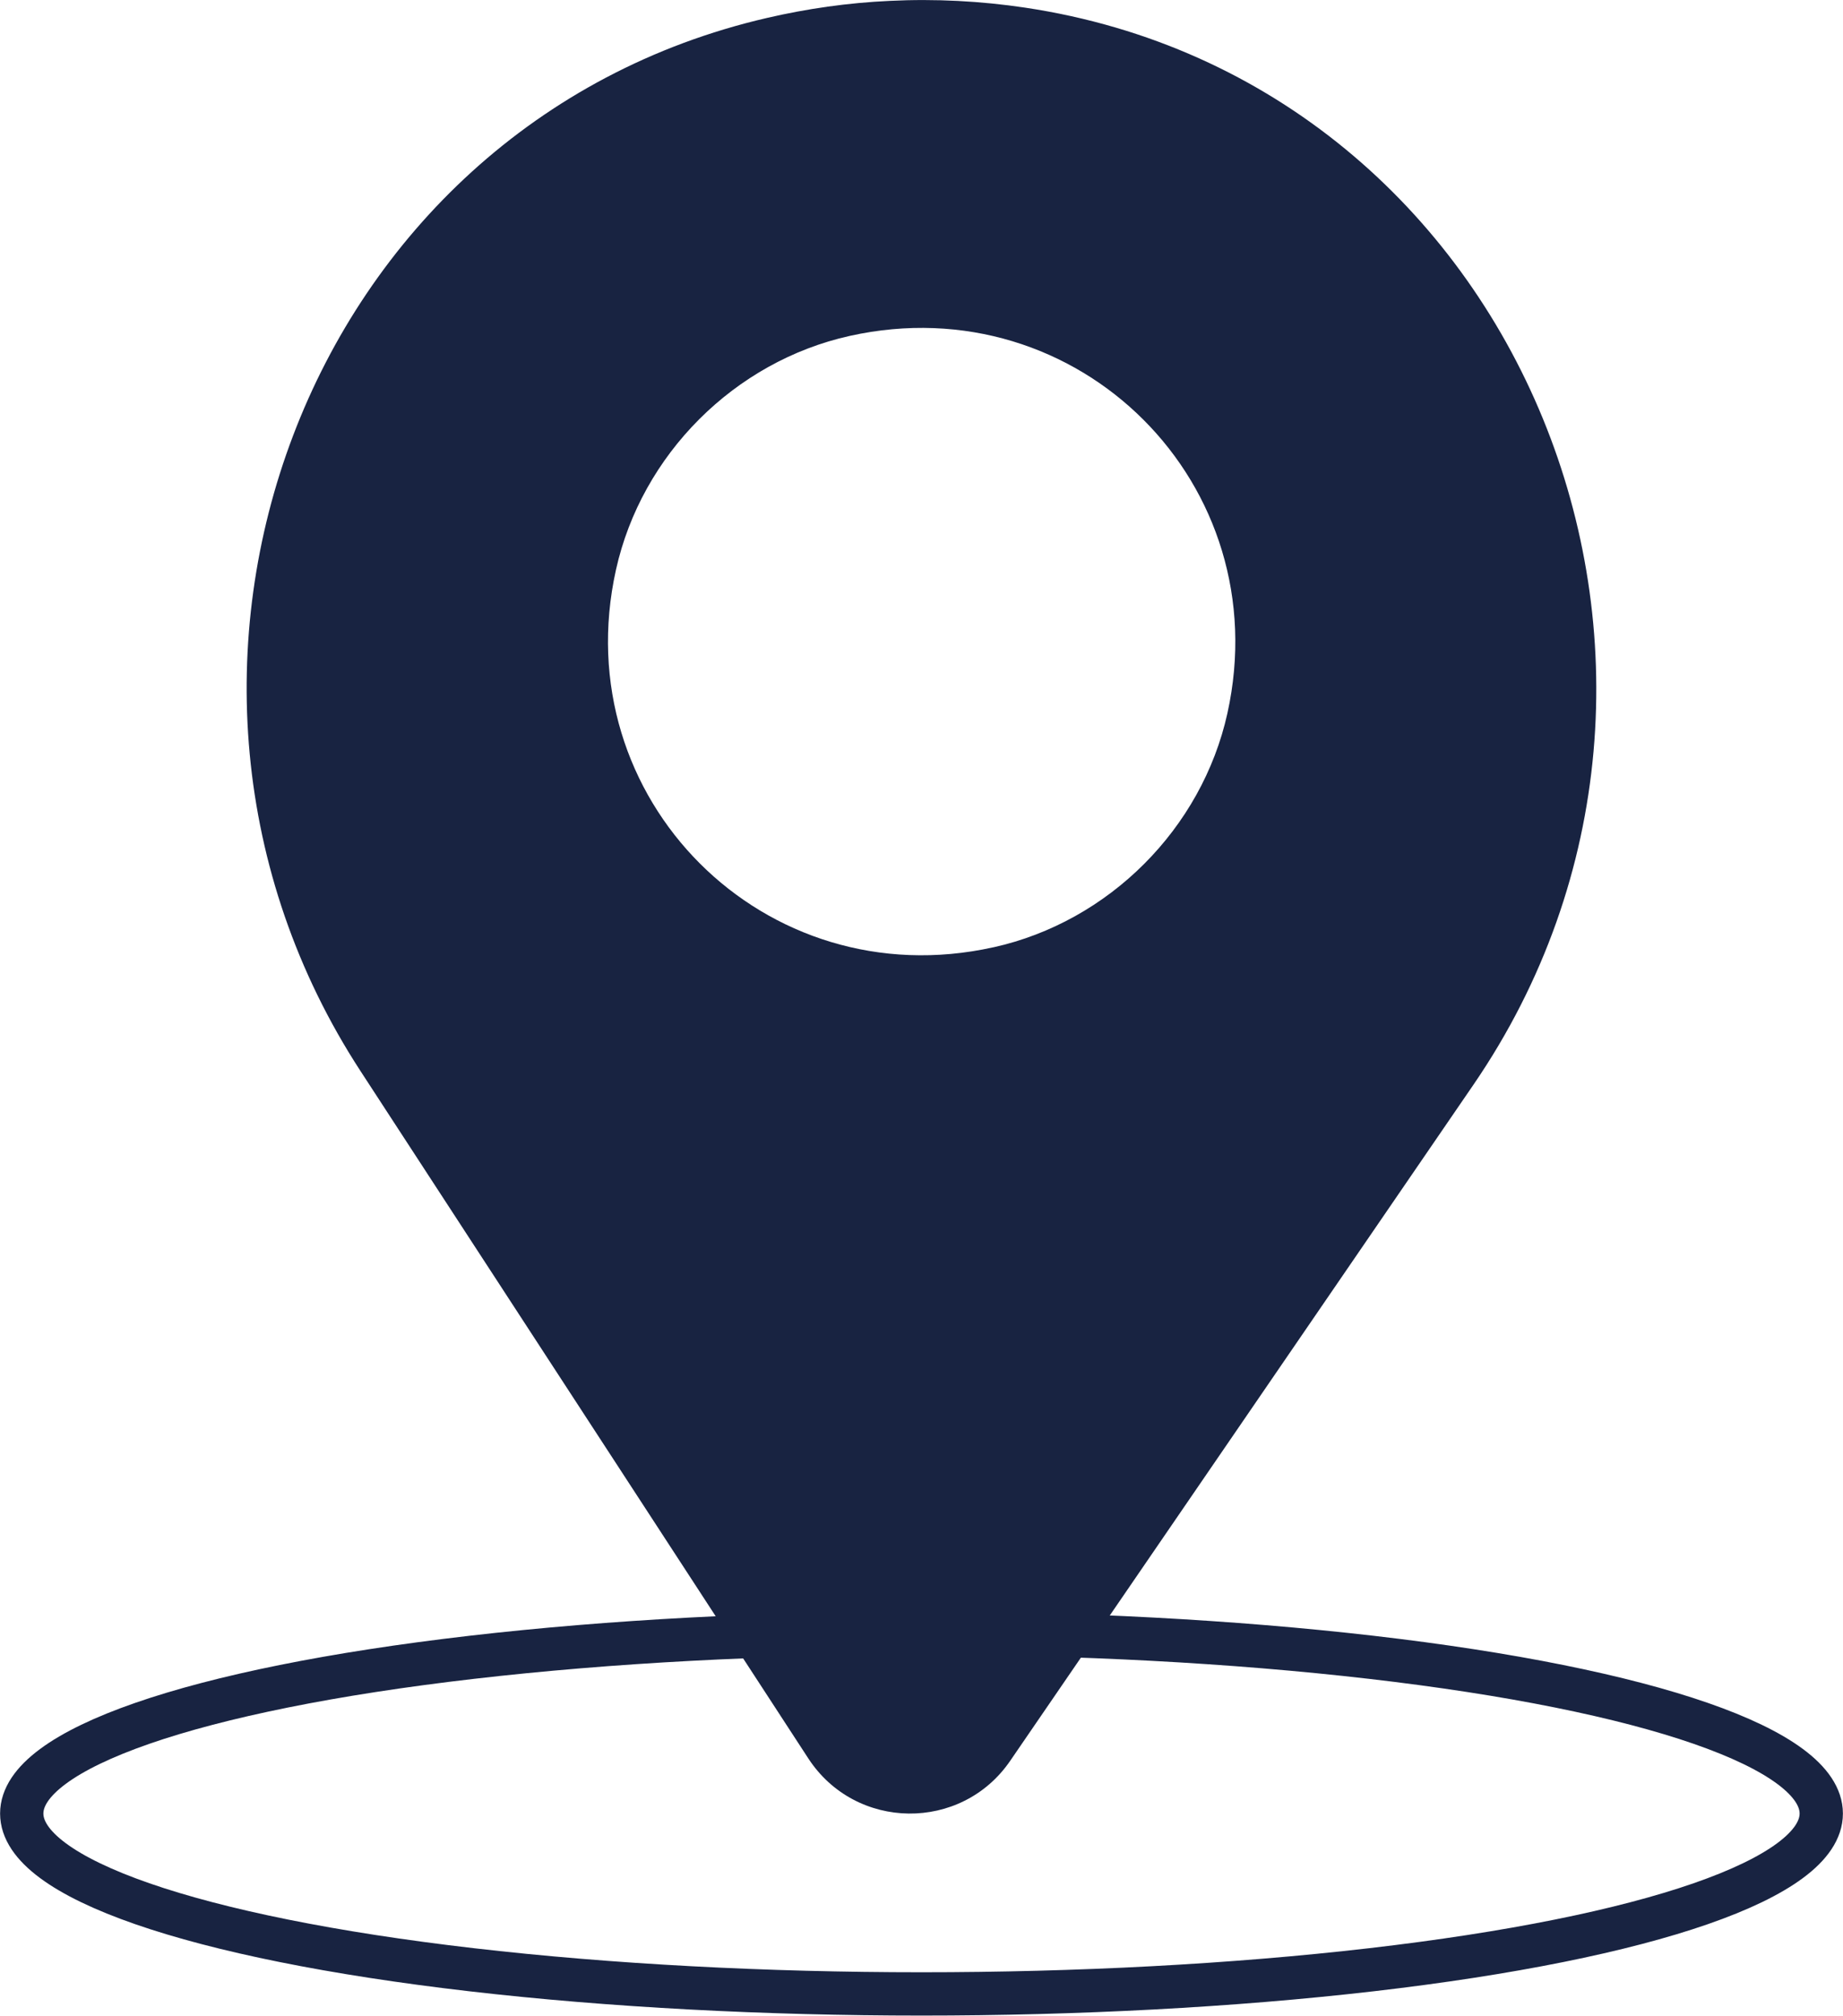
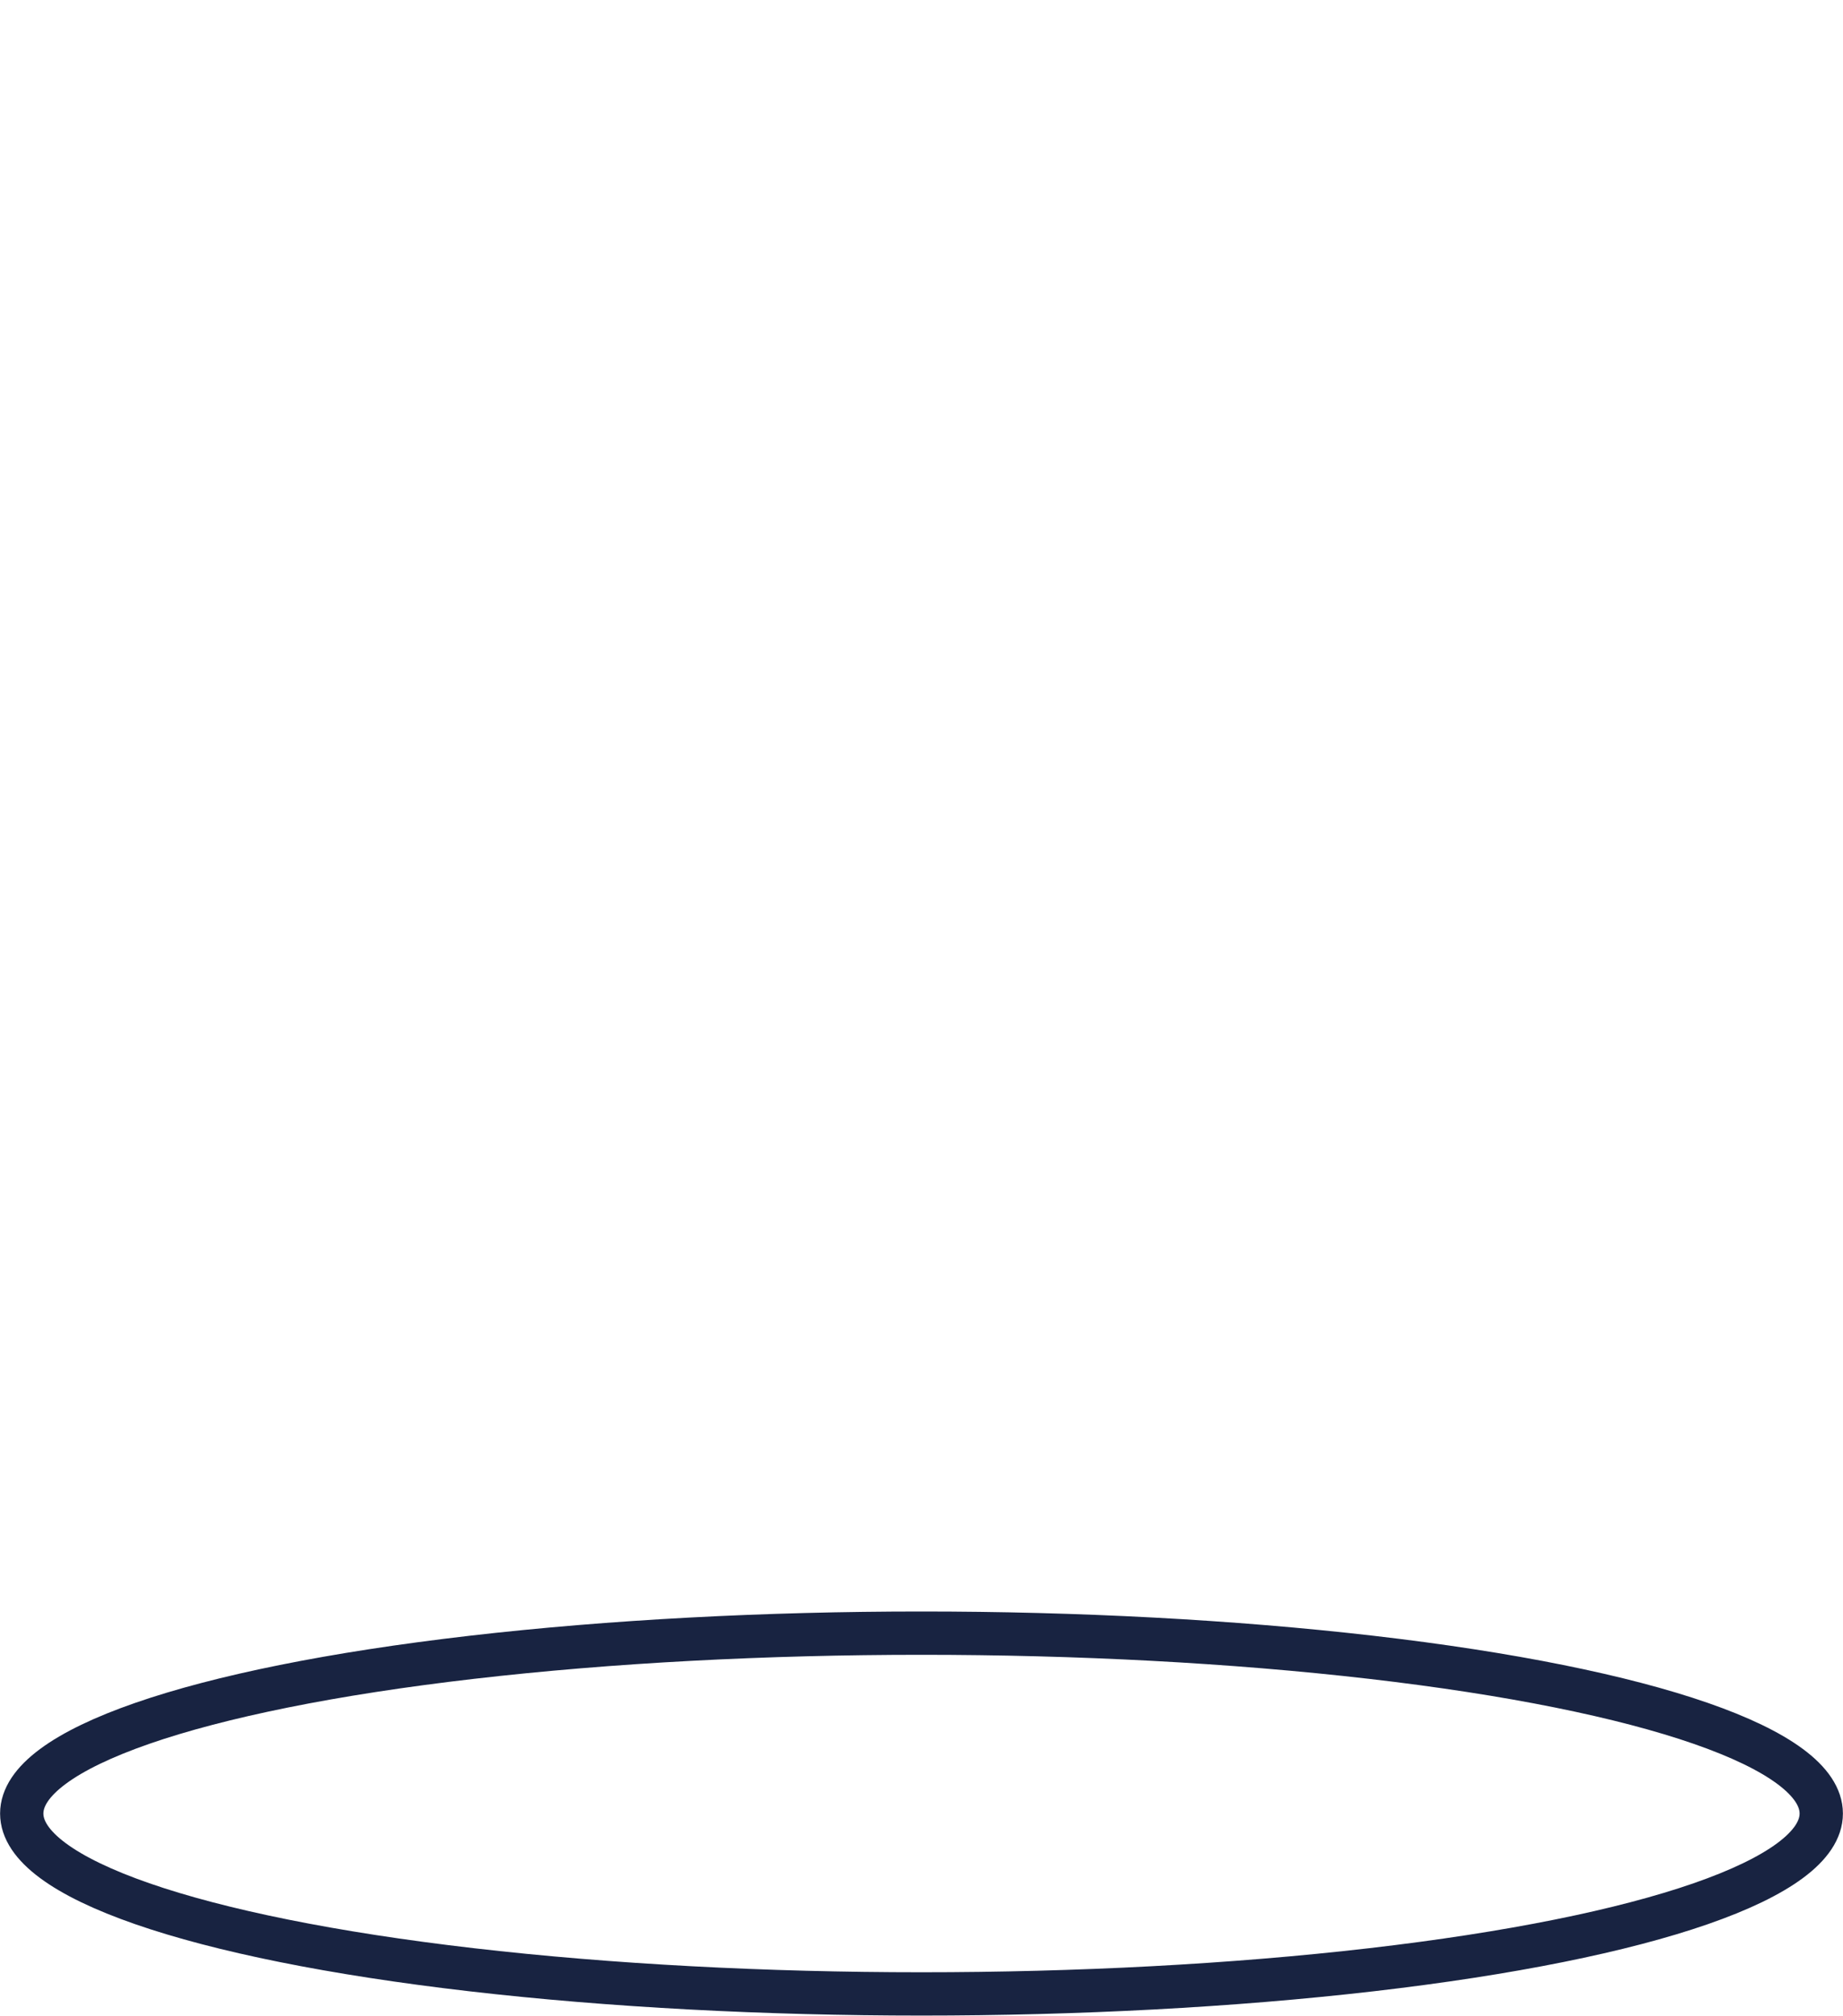
<svg xmlns="http://www.w3.org/2000/svg" id="Lag_1" data-name="Lag 1" viewBox="0 0 105.98 115.88">
  <defs>
    <style>
      .cls-1 {
        fill: none;
        stroke: #182341;
        stroke-linecap: round;
        stroke-miterlimit: 10;
        stroke-width: 2.49px;
      }

      .cls-2 {
        fill: #182341;
      }
    </style>
  </defs>
-   <path class="cls-2" d="M58.95.44c-2.55-.38-5.16-.52-7.79-.39-2.4.11-4.76.45-7.05.98C17.5,7.18,5.83,38.72,20.74,61.59l25.74,39.5c2.72,4.17,8.8,4.24,11.61.14,8.88-12.96,17.76-25.91,26.64-38.87C101.1,38.47,87.58,4.73,58.95.44ZM57.12,54.46c-13.15,2.92-24.62-8.54-21.7-21.7,1.47-6.63,6.82-11.98,13.45-13.45,13.16-2.92,24.62,8.54,21.71,21.7-1.47,6.63-6.82,11.98-13.45,13.45Z" />
  <ellipse class="cls-1" cx="52.99" cy="104.26" rx="51.74" ry="10.37" />
</svg>